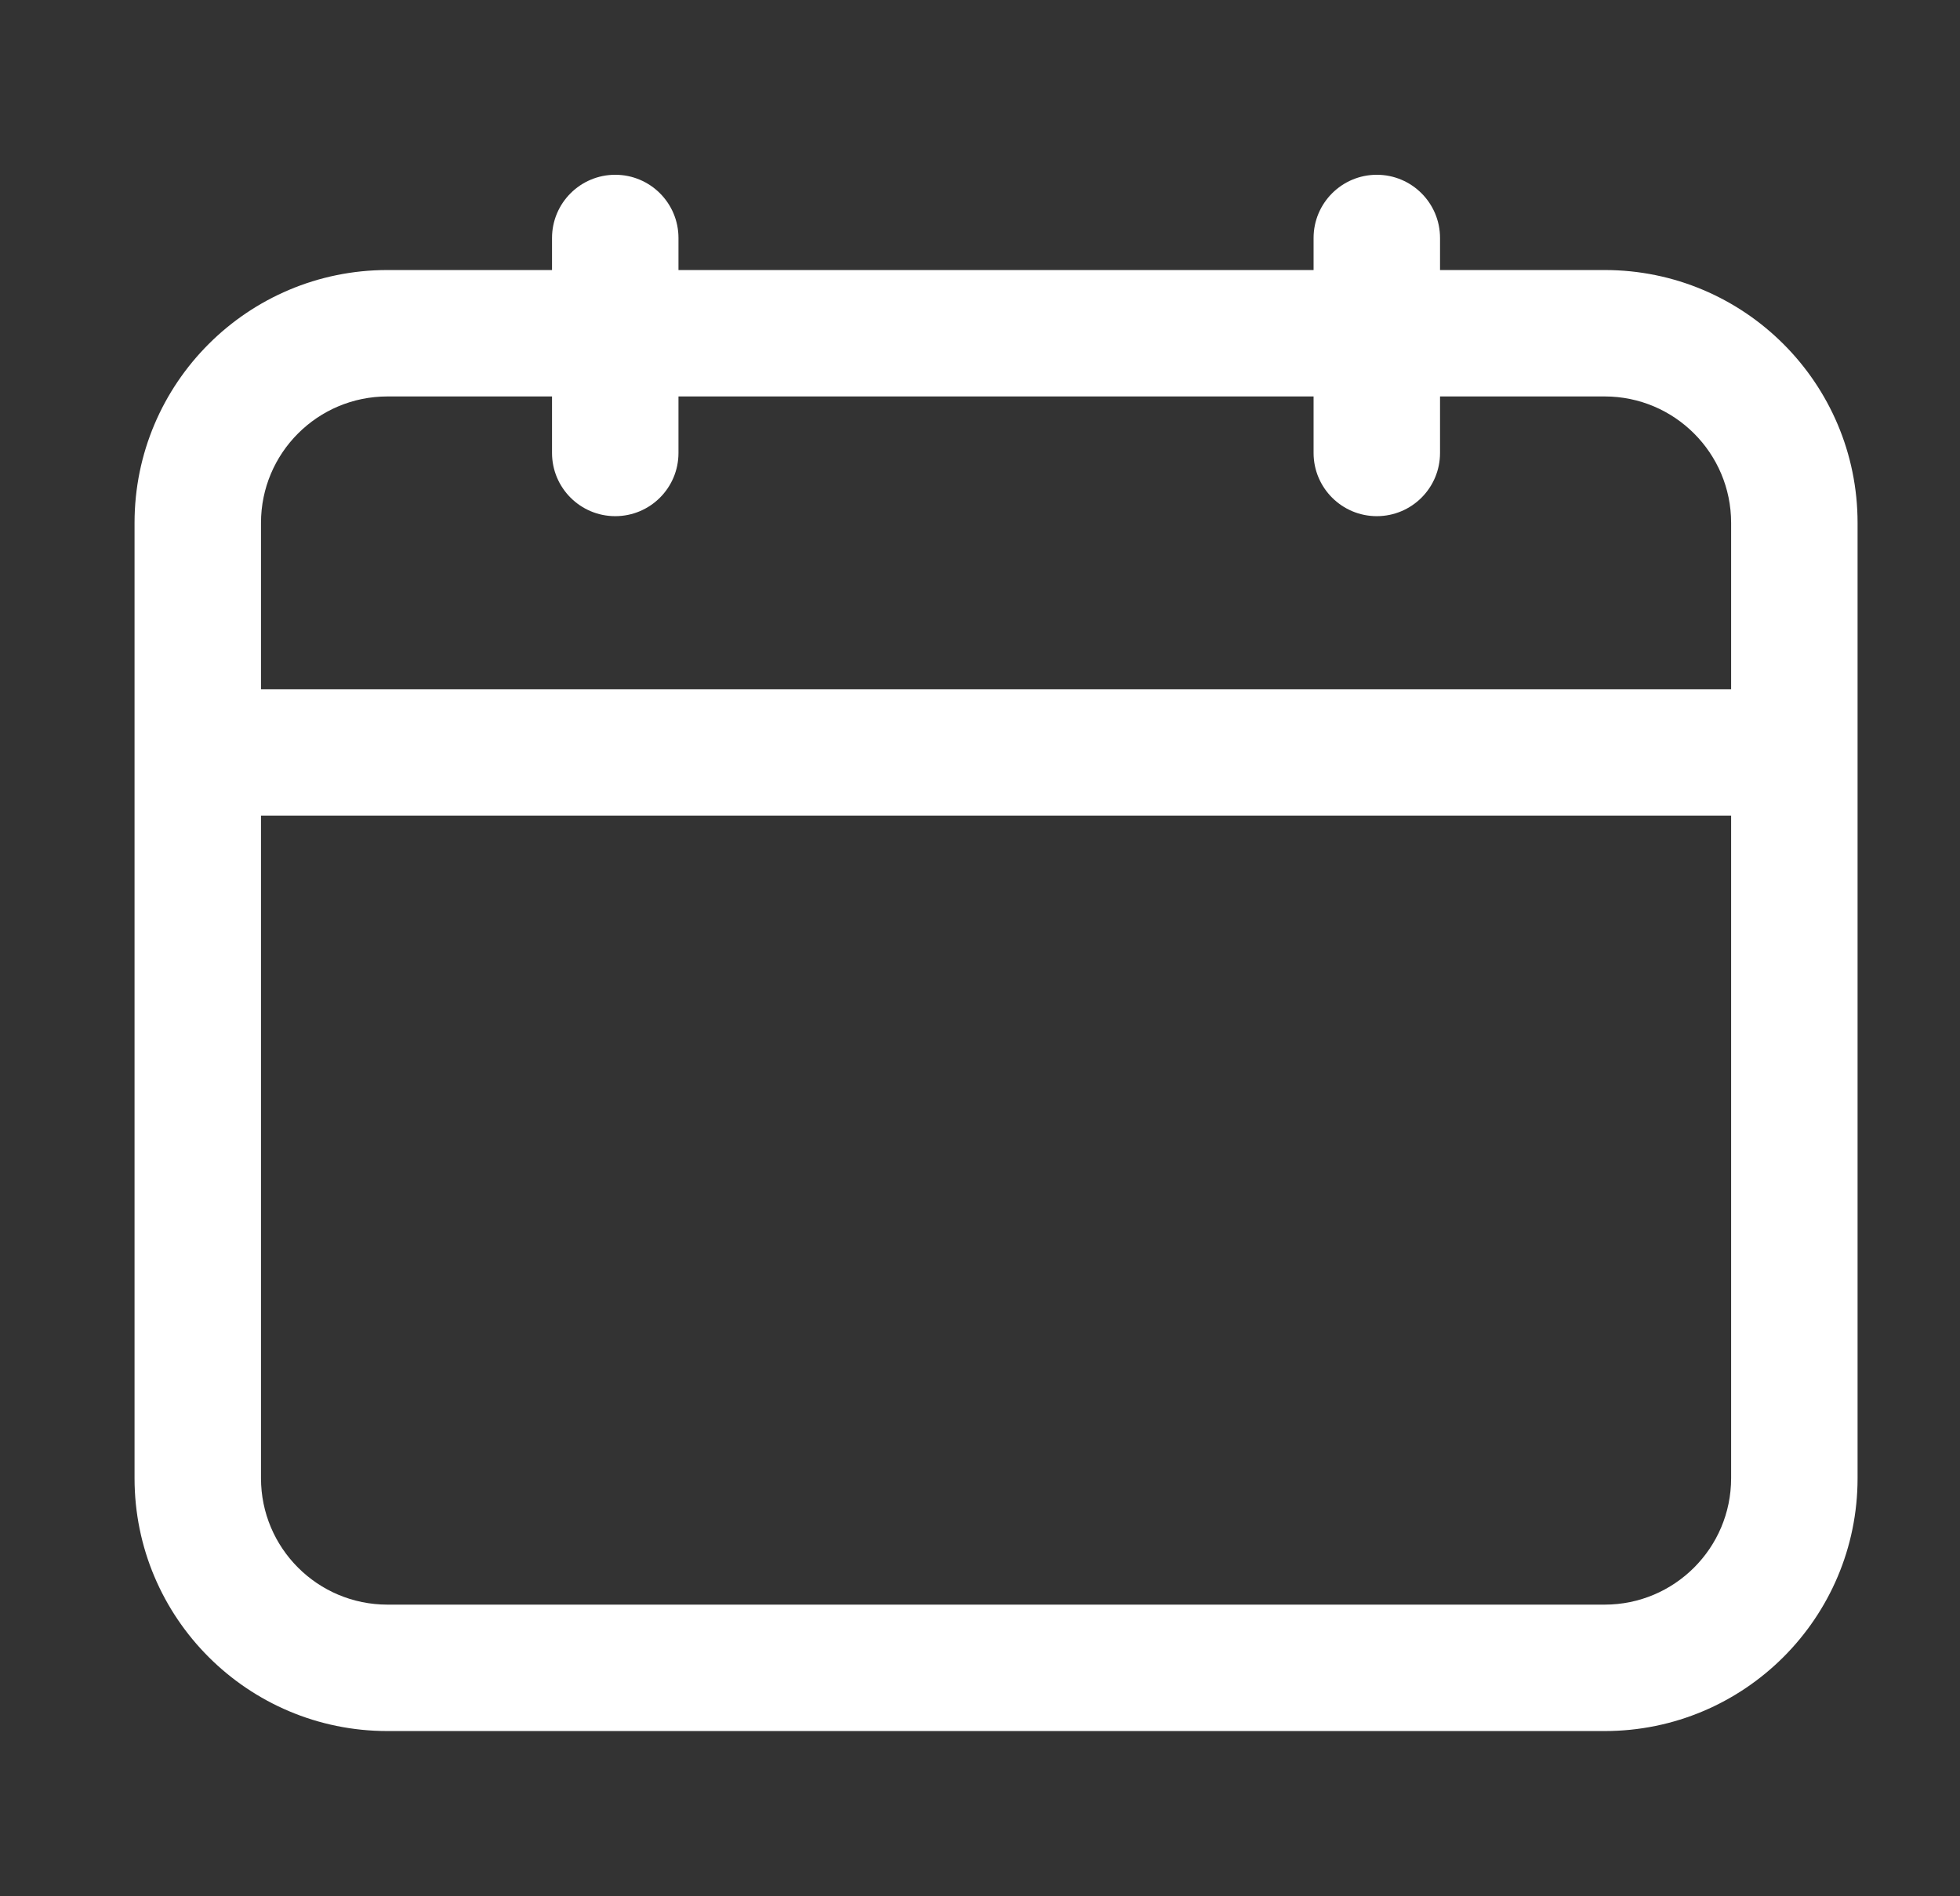
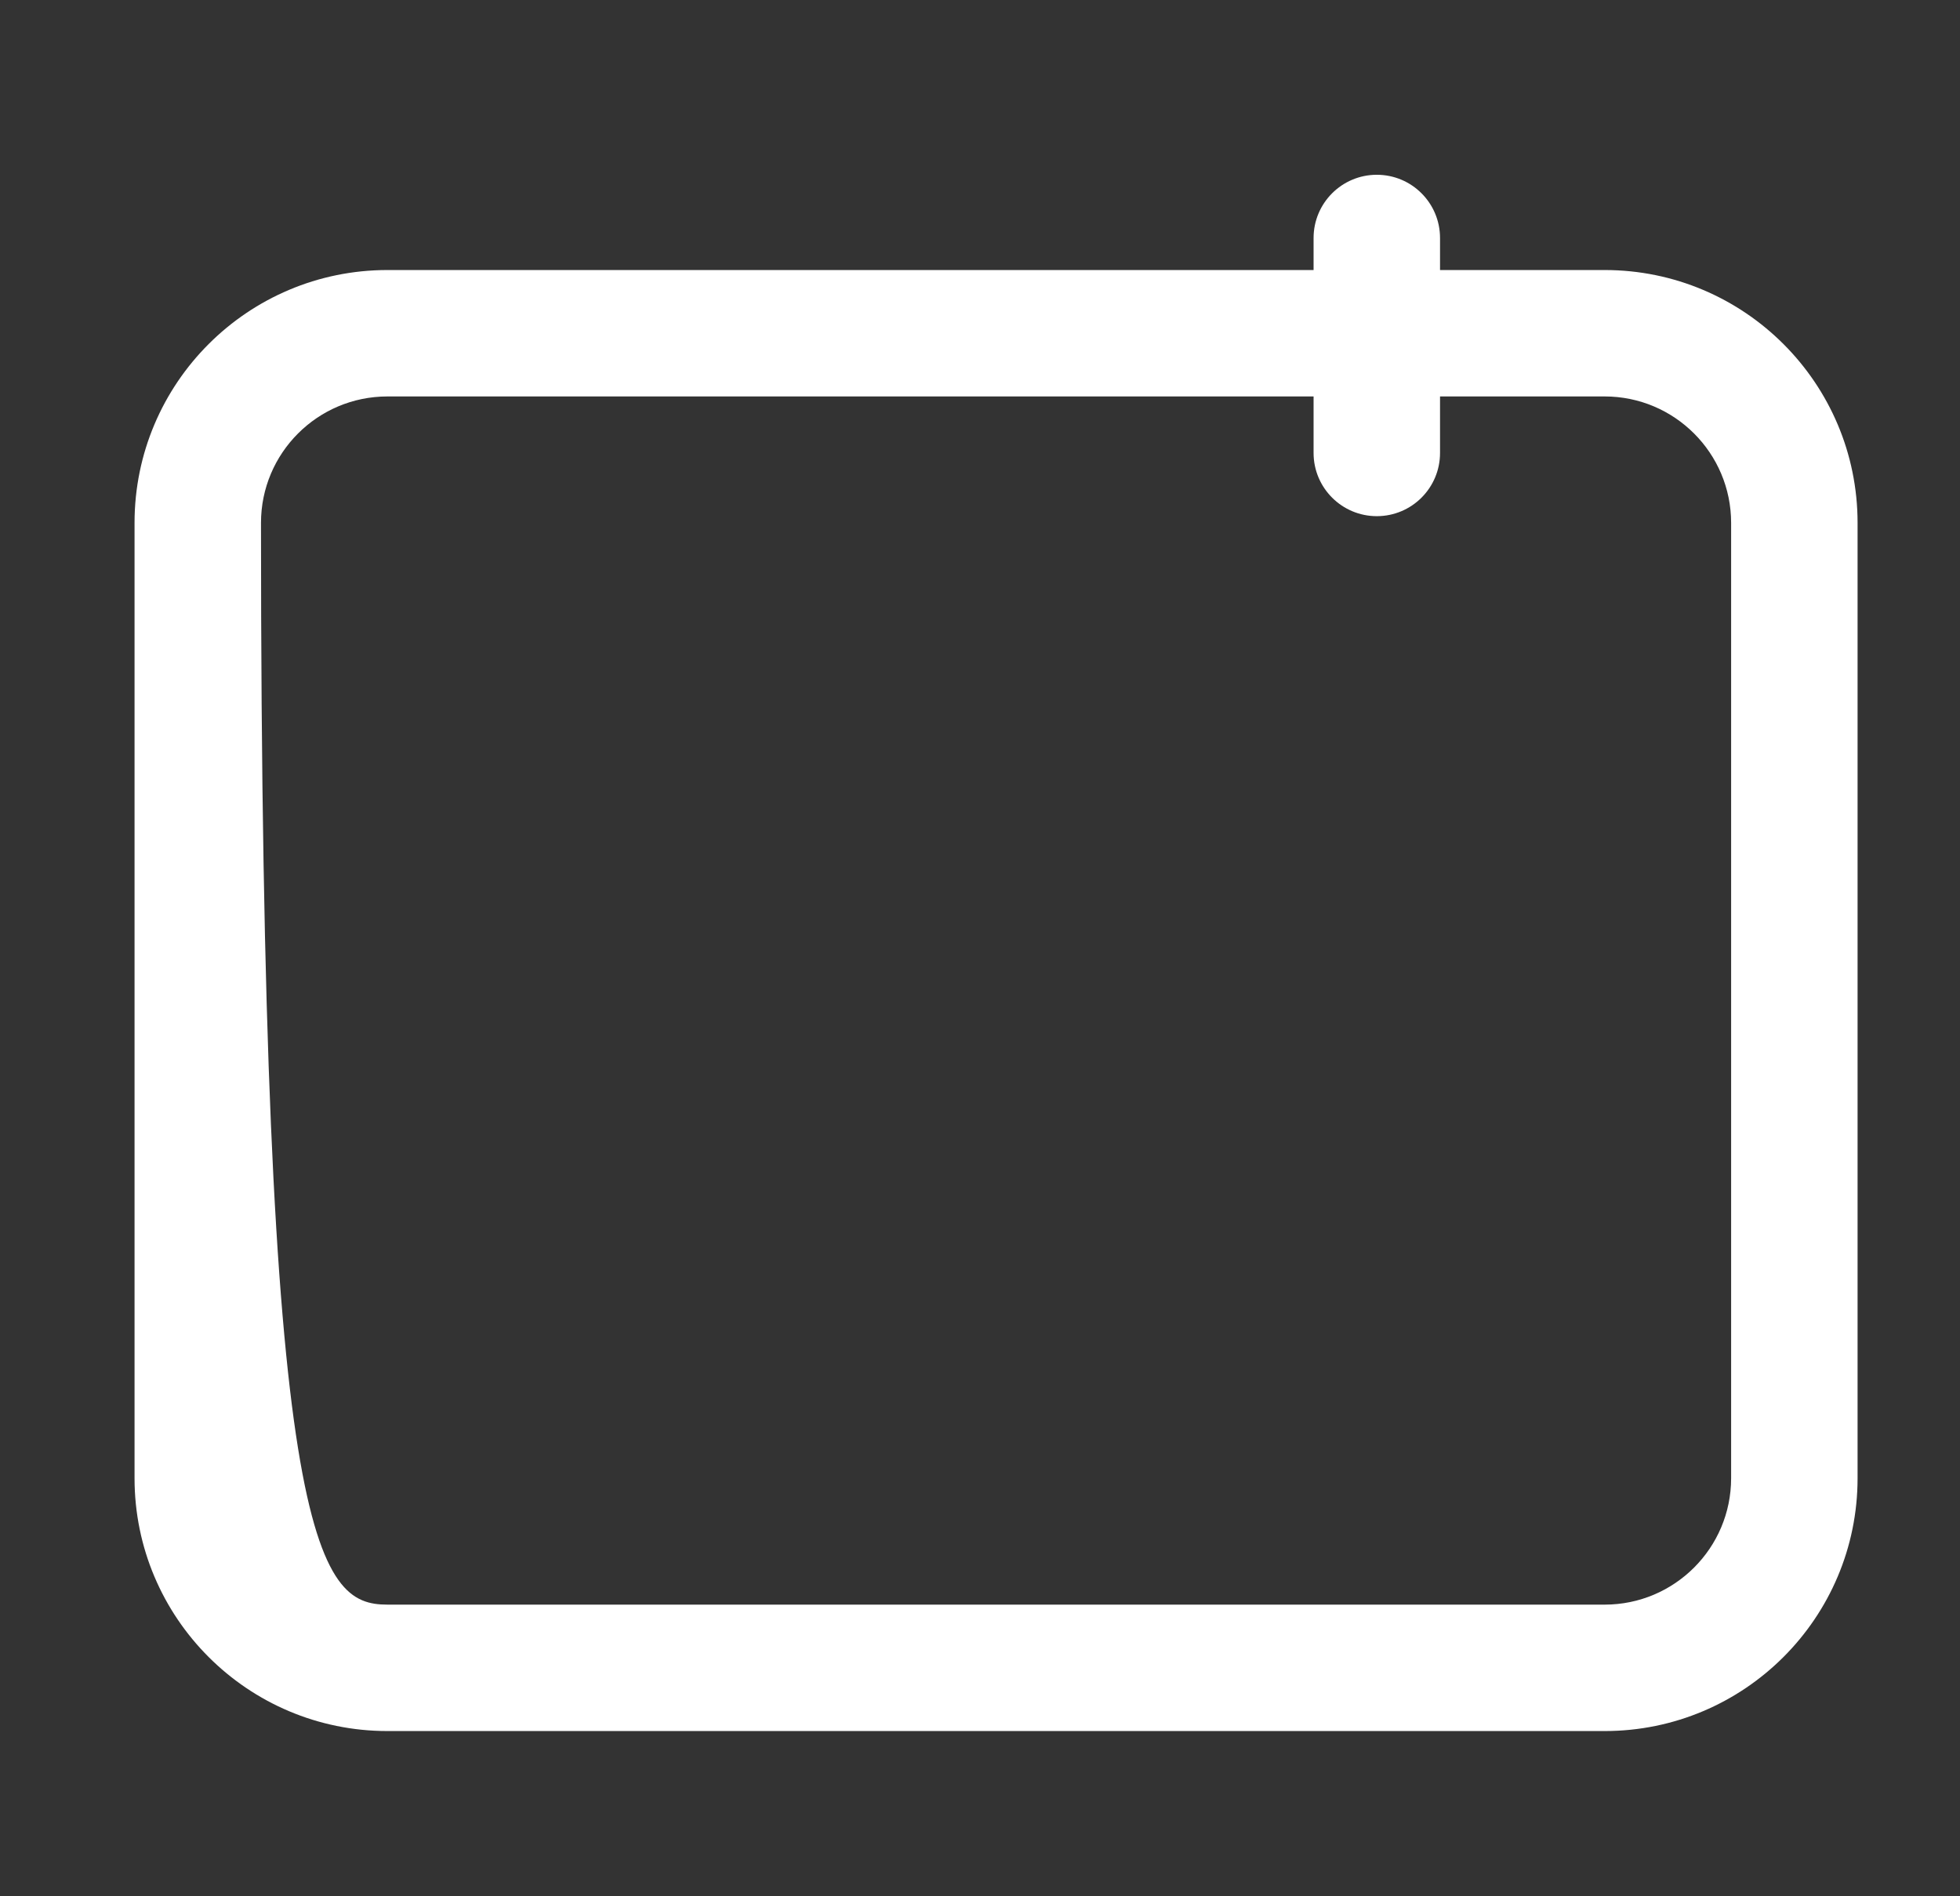
<svg xmlns="http://www.w3.org/2000/svg" width="31" height="30" viewBox="0 0 31 30" fill="none">
  <rect x="0" y="0" width="31" height="30" fill="#333333" stroke="none" />
-   <path fill-rule="evenodd" clip-rule="evenodd" d="M6.128 4.272H25.38C27.589 4.272 29.38 6.063 29.38 8.272V23.386C29.38 25.595 27.589 27.386 25.38 27.386H6.128C3.919 27.386 2.128 25.595 2.128 23.386V8.272C2.128 6.063 3.919 4.272 6.128 4.272ZM6.128 6.272C5.023 6.272 4.128 7.168 4.128 8.272V23.386C4.128 24.49 5.023 25.386 6.128 25.386H25.38C26.484 25.386 27.38 24.49 27.38 23.386V8.272C27.38 7.168 26.484 6.272 25.38 6.272H6.128Z" fill="#ffffff" />
-   <path fill-rule="evenodd" clip-rule="evenodd" d="M27.815 12.904H3.792V10.904H27.815V12.904Z" fill="#ffffff" />
+   <path fill-rule="evenodd" clip-rule="evenodd" d="M6.128 4.272H25.38C27.589 4.272 29.38 6.063 29.38 8.272V23.386C29.38 25.595 27.589 27.386 25.38 27.386H6.128C3.919 27.386 2.128 25.595 2.128 23.386V8.272C2.128 6.063 3.919 4.272 6.128 4.272ZM6.128 6.272C5.023 6.272 4.128 7.168 4.128 8.272C4.128 24.49 5.023 25.386 6.128 25.386H25.38C26.484 25.386 27.38 24.49 27.38 23.386V8.272C27.38 7.168 26.484 6.272 25.38 6.272H6.128Z" fill="#ffffff" />
  <path fill-rule="evenodd" clip-rule="evenodd" d="M21.776 2.765C22.329 2.765 22.776 3.213 22.776 3.765V7.166C22.776 7.718 22.329 8.166 21.776 8.166C21.224 8.166 20.776 7.718 20.776 7.166V3.765C20.776 3.213 21.224 2.765 21.776 2.765Z" fill="#ffffff" />
-   <path fill-rule="evenodd" clip-rule="evenodd" d="M9.731 2.765C10.284 2.765 10.731 3.213 10.731 3.765V7.166C10.731 7.718 10.284 8.166 9.731 8.166C9.179 8.166 8.731 7.718 8.731 7.166V3.765C8.731 3.213 9.179 2.765 9.731 2.765Z" fill="#ffffff" />
</svg>